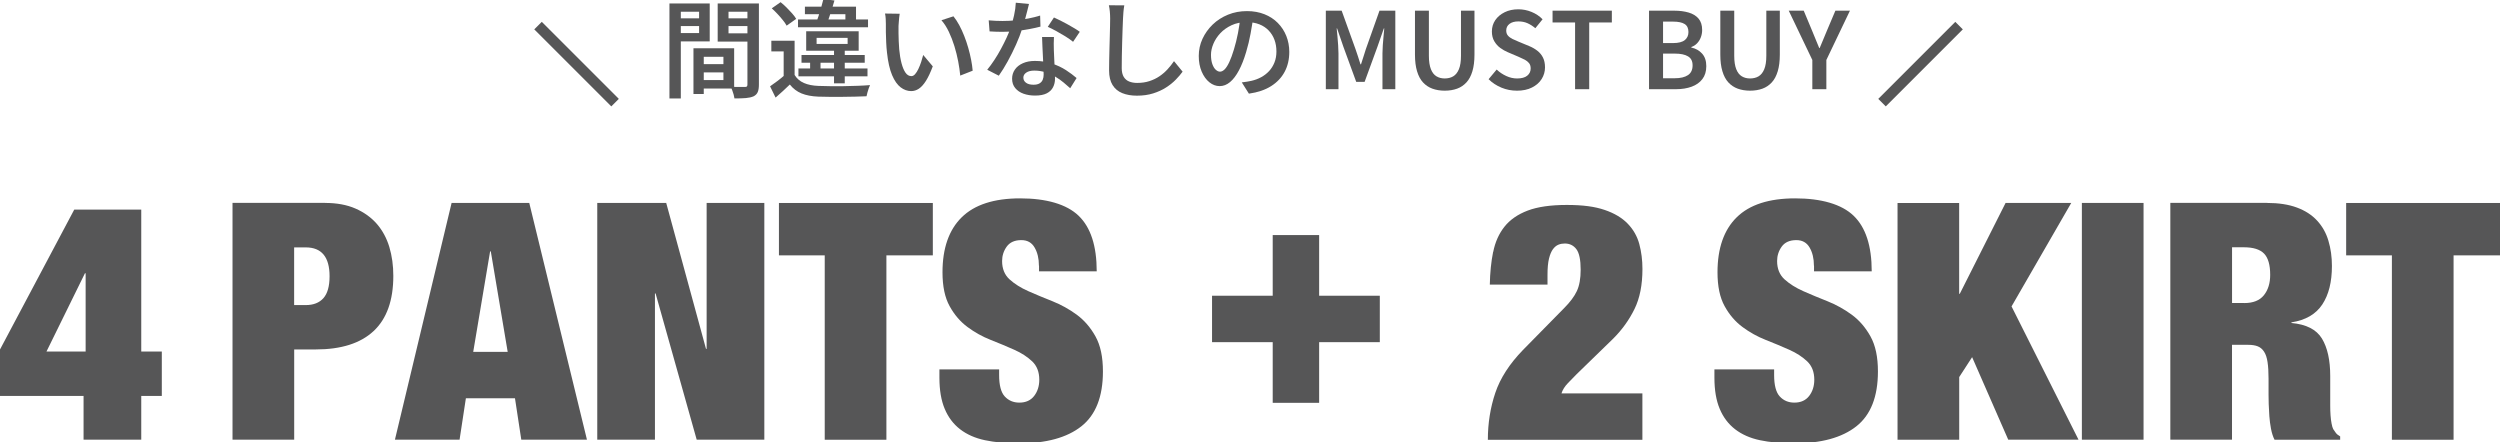
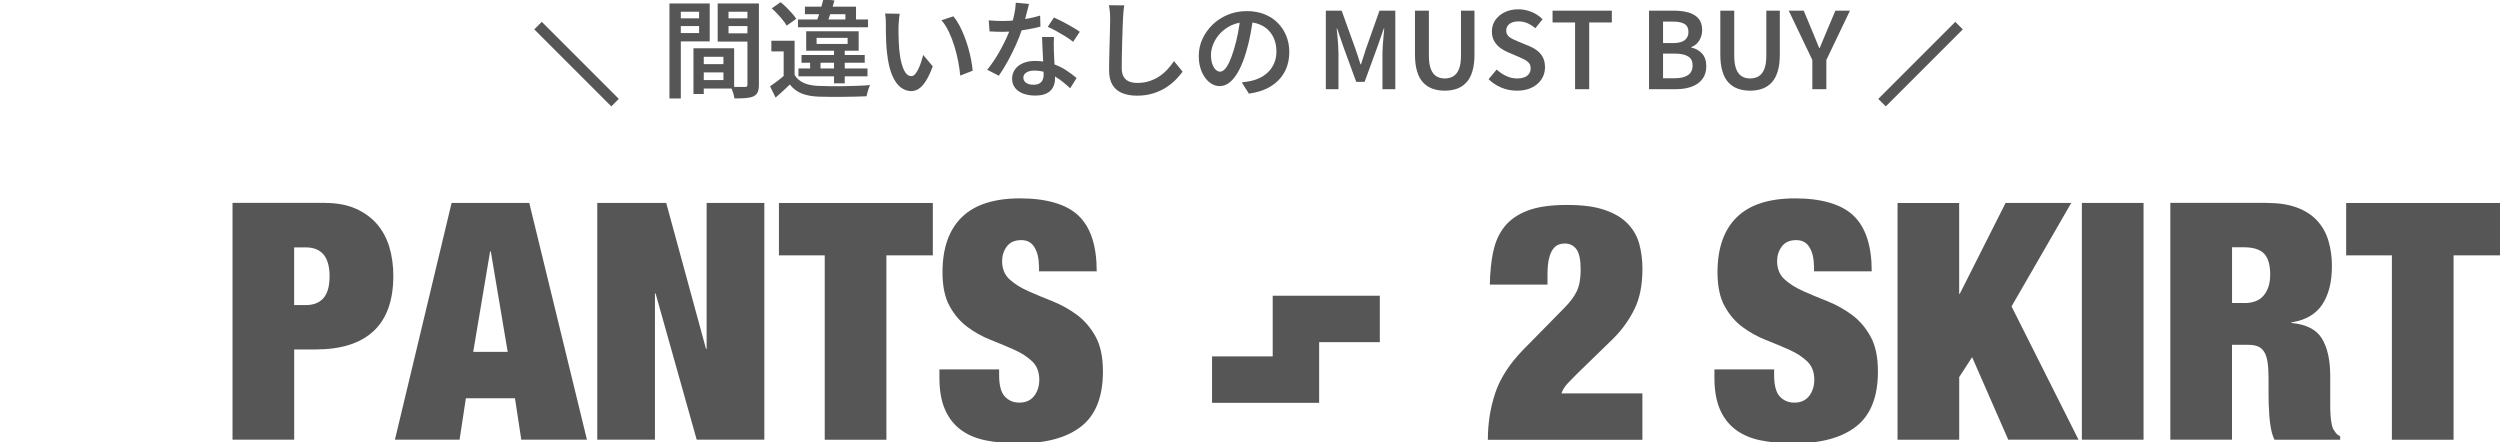
<svg xmlns="http://www.w3.org/2000/svg" id="_レイヤー_1" data-name="レイヤー 1" viewBox="0 0 470.61 83.29">
  <defs>
    <style>
      .cls-1 {
        fill: none;
        stroke: #565657;
        stroke-miterlimit: 10;
        stroke-width: 2px;
      }

      .cls-2 {
        fill: #565657;
        stroke-width: 0px;
      }
    </style>
  </defs>
  <g>
    <path class="cls-2" d="M126.02.65h2.14v17.88h-2.14V.65ZM127.08,3.45h5.18v1.46h-5.18v-1.46ZM127.26.65h6.34v7.14h-6.34v-1.56h4.34V2.21h-4.34V.65ZM130.54,9.09h1.94v8.6h-1.94v-8.6ZM131.42,9.09h6.78v7.58h-6.78v-1.6h4.76v-4.38h-4.76v-1.6ZM131.54,12.07h5.64v1.56h-5.64v-1.56ZM141.82.65v1.56h-4.68v4.06h4.68v1.56h-6.72V.65h6.72ZM136.36,3.45h5.22v1.46h-5.22v-1.46ZM140.7.65h2.16v15.28c0,.59-.07,1.05-.22,1.4-.15.35-.41.61-.78.8-.39.17-.87.28-1.45.33s-1.3.07-2.15.07c-.03-.21-.08-.45-.15-.71-.07-.26-.16-.53-.26-.8-.1-.27-.2-.5-.31-.69.37.03.74.04,1.1.04h1.58c.19,0,.31-.03.38-.1.07-.07.1-.19.1-.36V.65Z" />
    <path class="cls-2" d="M149.58,14.11c.41.68,1,1.18,1.75,1.51.75.33,1.66.51,2.71.55.6.03,1.31.04,2.14.05s1.7,0,2.61,0c.91-.01,1.81-.04,2.68-.07s1.64-.08,2.31-.13c-.08.16-.16.37-.25.62-.09.25-.17.51-.24.77s-.13.5-.17.71c-.6.03-1.3.05-2.09.07-.79.02-1.61.03-2.46.04-.85,0-1.67,0-2.46,0-.79-.01-1.48-.03-2.07-.04-1.24-.05-2.29-.25-3.15-.6-.86-.35-1.6-.91-2.21-1.68-.41.4-.84.8-1.28,1.21-.44.41-.91.82-1.4,1.25l-1.04-2.12c.43-.29.88-.62,1.37-.99.49-.37.95-.74,1.39-1.13h1.86ZM149.58,7.67v7.3h-2.06v-5.3h-2.32v-2h4.38ZM145.28,1.57l1.66-1.16c.37.29.75.63,1.12,1,.37.37.72.74,1.05,1.11.33.37.58.71.77,1.03l-1.8,1.28c-.17-.32-.41-.67-.72-1.05-.31-.38-.64-.77-1.01-1.16-.37-.39-.72-.74-1.07-1.05ZM150.22,3.67h13.18v1.46h-13.18v-1.46ZM150.3,12.89h13v1.48h-13v-1.48ZM150.88,10.35h11.9v1.46h-11.9v-1.46ZM151.52,1.25h9.62v3.18h-2v-1.76h-7.62v-1.42ZM151.76,5.89h9.88v3.66h-9.88v-3.66ZM152.5,10.91h1.96v2.5h-1.96v-2.5ZM155-.17l2.08.26c-.13.48-.28.98-.45,1.51s-.33,1.04-.5,1.53c-.17.49-.32.93-.45,1.32h-2.1c.16-.41.33-.88.5-1.41.17-.53.34-1.07.5-1.63.16-.56.3-1.09.42-1.58ZM153.72,7.13v1.14h5.84v-1.14h-5.84ZM157,9.27h2.02v6.42h-2.02v-6.42Z" />
    <path class="cls-2" d="M169.36,2.59c-.04.21-.07.46-.1.75-.03.29-.05.57-.07.85-.02.28-.04.51-.05.7,0,.43,0,.88,0,1.37s.02.98.04,1.49c.02.51.05,1.01.09,1.52.09,1,.24,1.88.44,2.64s.45,1.35.75,1.78.67.64,1.11.64c.24,0,.47-.12.69-.37.22-.25.43-.57.62-.98s.37-.84.52-1.3.28-.9.39-1.33l1.8,2.14c-.43,1.15-.86,2.06-1.29,2.74s-.88,1.17-1.33,1.47c-.45.3-.93.45-1.44.45-.71,0-1.37-.24-1.99-.71s-1.16-1.24-1.61-2.3-.77-2.48-.96-4.25c-.07-.6-.12-1.24-.15-1.92s-.05-1.33-.06-1.94,0-1.12,0-1.52c0-.27,0-.59-.03-.96-.02-.37-.06-.71-.13-1l2.76.04ZM179.48,3.07c.37.45.73,1,1.08,1.64.35.64.66,1.33.95,2.06s.54,1.48.76,2.25c.22.77.4,1.52.54,2.25.14.73.24,1.41.29,2.04l-2.34.92c-.08-.84-.21-1.74-.39-2.69-.18-.95-.42-1.9-.71-2.85-.29-.95-.64-1.84-1.04-2.69-.4-.85-.87-1.58-1.4-2.19l2.26-.74Z" />
    <path class="cls-2" d="M193.7.75c-.08.33-.19.76-.32,1.28-.13.52-.28,1.07-.43,1.64-.15.57-.32,1.13-.51,1.68-.31.96-.7,1.98-1.18,3.05-.48,1.07-1,2.12-1.56,3.14-.56,1.02-1.12,1.92-1.68,2.71l-2.18-1.12c.45-.55.9-1.16,1.34-1.83.44-.67.86-1.37,1.25-2.1s.75-1.43,1.06-2.11c.31-.68.56-1.3.75-1.86.24-.69.46-1.47.65-2.32.19-.85.3-1.65.33-2.4l2.48.24ZM186.12,3.83c.41.04.85.07,1.32.09.47.02.89.03,1.28.03.8,0,1.61-.04,2.44-.12.83-.08,1.64-.2,2.43-.35.79-.15,1.53-.34,2.21-.55l.06,2.08c-.6.16-1.29.31-2.08.46-.79.15-1.61.27-2.48.37-.87.1-1.73.15-2.58.15-.39,0-.79,0-1.2-.02s-.83-.03-1.24-.06l-.16-2.08ZM198.4,6.97c-.03.41-.04.82-.04,1.21s0,.8.02,1.23c.01.31.03.7.05,1.18.02.48.04.99.07,1.52.03.53.05,1.04.07,1.53.02.49.03.88.03,1.17,0,.59-.12,1.12-.37,1.61-.25.49-.64.87-1.19,1.15-.55.28-1.28.42-2.2.42-.8,0-1.52-.12-2.17-.35-.65-.23-1.17-.59-1.56-1.06-.39-.47-.59-1.06-.59-1.77,0-.64.18-1.21.53-1.72.35-.51.85-.9,1.5-1.19s1.4-.43,2.27-.43c1.16,0,2.23.16,3.21.49.98.33,1.86.74,2.63,1.24.77.5,1.44,1,2,1.49l-1.2,1.92c-.37-.33-.79-.69-1.25-1.08s-.98-.75-1.55-1.09c-.57-.34-1.19-.62-1.85-.83-.66-.21-1.36-.32-2.11-.32-.63,0-1.13.12-1.5.37-.37.25-.56.56-.56.95s.16.71.49.96c.33.25.8.38,1.41.38.48,0,.86-.08,1.14-.25.28-.17.48-.39.6-.68.12-.29.18-.61.18-.97,0-.32-.01-.77-.04-1.34-.03-.57-.06-1.2-.09-1.89-.03-.69-.07-1.37-.1-2.05s-.06-1.28-.07-1.8h2.24ZM202,7.87c-.39-.32-.86-.66-1.43-1.01-.57-.35-1.15-.69-1.75-1.02-.6-.33-1.13-.59-1.58-.79l1.16-1.76c.36.16.77.35,1.22.58.45.23.91.47,1.38.73.47.26.9.51,1.3.75.4.24.72.45.96.64l-1.26,1.88Z" />
    <path class="cls-2" d="M211.64,1.01c-.07.39-.12.8-.16,1.24-.04.44-.07.85-.08,1.24-.03.55-.05,1.22-.08,2.01-.03.79-.05,1.63-.08,2.51-.03.88-.05,1.74-.06,2.59s-.02,1.6-.02,2.25.13,1.22.38,1.63c.25.41.6.7,1.03.87.43.17.93.26,1.49.26.84,0,1.61-.11,2.31-.34.7-.23,1.33-.53,1.89-.91.56-.38,1.07-.82,1.52-1.31.45-.49.86-1.01,1.22-1.54l1.62,1.98c-.33.47-.76.96-1.27,1.49-.51.53-1.12,1.02-1.83,1.48-.71.46-1.52.83-2.44,1.12-.92.29-1.94.43-3.06.43-1.05,0-1.97-.16-2.76-.48-.79-.32-1.4-.83-1.83-1.53-.43-.7-.65-1.61-.65-2.73,0-.55,0-1.18.02-1.89s.03-1.45.05-2.21c.02-.76.04-1.51.06-2.24.02-.73.04-1.4.05-2,.01-.6.02-1.08.02-1.44,0-.45-.02-.89-.06-1.32-.04-.43-.1-.82-.18-1.18l2.9.02Z" />
    <path class="cls-2" d="M235.94,3.09c-.15,1.03-.32,2.11-.53,3.25-.21,1.14-.48,2.29-.83,3.45-.4,1.35-.85,2.5-1.36,3.46-.51.96-1.06,1.69-1.67,2.2-.61.51-1.26.76-1.95.76s-1.34-.24-1.94-.72c-.6-.48-1.08-1.15-1.45-2.01-.37-.86-.55-1.84-.55-2.95s.23-2.21.7-3.22,1.11-1.91,1.93-2.7c.82-.79,1.78-1.4,2.88-1.85,1.1-.45,2.29-.67,3.57-.67,1.21,0,2.31.2,3.29.59.98.39,1.82.94,2.51,1.64.69.7,1.23,1.52,1.6,2.45.37.93.56,1.93.56,3,0,1.4-.29,2.65-.87,3.74s-1.43,1.99-2.55,2.7c-1.12.71-2.51,1.18-4.18,1.42l-1.34-2.12c.37-.04.71-.09,1-.14.29-.05.57-.11.84-.16.64-.15,1.24-.37,1.81-.68.57-.31,1.06-.69,1.49-1.15.43-.46.76-1,1.01-1.62.25-.62.37-1.31.37-2.07,0-.8-.12-1.53-.37-2.2-.25-.67-.61-1.25-1.09-1.75-.48-.5-1.06-.89-1.75-1.16-.69-.27-1.48-.41-2.37-.41-1.08,0-2.04.19-2.87.58-.83.39-1.54.89-2.11,1.5s-1.01,1.28-1.31,2c-.3.72-.45,1.41-.45,2.06,0,.71.09,1.3.26,1.77.17.47.39.83.65,1.06.26.23.52.35.79.35.29,0,.59-.15.88-.44.29-.29.58-.75.87-1.37.29-.62.58-1.41.87-2.37.29-.96.55-1.98.76-3.07.21-1.09.37-2.16.46-3.21l2.44.06Z" />
    <path class="cls-2" d="M249.58,16.79V2.01h2.98l2.6,7.22c.16.45.32.93.48,1.42.16.49.31.98.46,1.46h.1c.16-.48.32-.97.47-1.46.15-.49.3-.97.45-1.42l2.56-7.22h2.98v14.78h-2.42v-6.74c0-.45.02-.96.06-1.51.04-.55.09-1.11.14-1.67.05-.56.1-1.07.14-1.52h-.08l-1.2,3.44-2.42,6.62h-1.58l-2.42-6.62-1.18-3.44h-.08c.05.45.1.96.15,1.52.05.56.09,1.12.13,1.67.04.55.06,1.06.06,1.51v6.74h-2.38Z" />
    <path class="cls-2" d="M271.96,17.07c-.85,0-1.63-.13-2.32-.38s-1.28-.65-1.77-1.18c-.49-.53-.86-1.23-1.12-2.1-.26-.87-.39-1.9-.39-3.1V2.01h2.62v8.5c0,1.05.13,1.89.38,2.52.25.63.6,1.07,1.05,1.34.45.27.96.4,1.55.4s1.15-.13,1.6-.4c.45-.27.81-.71,1.07-1.34.26-.63.39-1.47.39-2.52V2.01h2.54v8.3c0,1.2-.13,2.23-.39,3.1-.26.87-.63,1.57-1.12,2.1s-1.07.93-1.76,1.18-1.46.38-2.33.38Z" />
    <path class="cls-2" d="M285.54,17.07c-1.01,0-1.98-.19-2.9-.57-.92-.38-1.73-.91-2.42-1.59l1.52-1.82c.53.51,1.14.91,1.81,1.22.67.31,1.35.46,2.03.46.84,0,1.48-.17,1.91-.52.43-.35.65-.8.65-1.36,0-.41-.1-.75-.3-1s-.47-.47-.81-.65c-.34-.18-.73-.36-1.17-.55l-2.02-.86c-.48-.2-.95-.47-1.41-.8-.46-.33-.84-.76-1.14-1.27s-.45-1.12-.45-1.83c0-.8.21-1.51.64-2.14s1.02-1.12,1.77-1.49c.75-.37,1.61-.55,2.57-.55.87,0,1.7.17,2.5.5.8.33,1.49.79,2.06,1.38l-1.36,1.68c-.47-.4-.96-.71-1.47-.94-.51-.23-1.09-.34-1.73-.34-.69,0-1.25.15-1.66.46-.41.31-.62.73-.62,1.26,0,.39.11.71.33.96.22.25.51.46.86.63.35.17.74.34,1.15.51l1.98.82c.59.24,1.1.54,1.55.89.45.35.8.78,1.05,1.28.25.5.38,1.11.38,1.83,0,.8-.21,1.53-.63,2.2-.42.67-1.03,1.2-1.82,1.6s-1.74.6-2.85.6Z" />
    <path class="cls-2" d="M296.5,16.79V4.23h-4.24v-2.22h11.16v2.22h-4.26v12.56h-2.66Z" />
    <path class="cls-2" d="M310.42,16.79V2.01h4.74c1.01,0,1.92.12,2.71.35.79.23,1.42.61,1.87,1.14.45.53.68,1.24.68,2.15,0,.47-.08.92-.24,1.35-.16.43-.39.81-.7,1.14-.31.33-.67.56-1.1.71v.1c.81.17,1.49.55,2.02,1.13.53.58.8,1.37.8,2.37s-.25,1.8-.74,2.44-1.17,1.12-2.02,1.43c-.85.31-1.83.47-2.92.47h-5.1ZM313.06,8.11h1.86c1.03,0,1.77-.19,2.23-.56s.69-.88.69-1.52c0-.71-.24-1.21-.72-1.51-.48-.3-1.2-.45-2.16-.45h-1.9v4.04ZM313.06,14.73h2.2c1.08,0,1.91-.2,2.49-.59.58-.39.87-1,.87-1.83s-.29-1.35-.86-1.7-1.41-.52-2.5-.52h-2.2v4.64Z" />
    <path class="cls-2" d="M329.44,17.07c-.85,0-1.63-.13-2.32-.38s-1.28-.65-1.77-1.18c-.49-.53-.86-1.23-1.12-2.1-.26-.87-.39-1.9-.39-3.1V2.01h2.62v8.5c0,1.05.13,1.89.38,2.52.25.63.6,1.07,1.05,1.34.45.27.96.4,1.55.4s1.15-.13,1.6-.4c.45-.27.81-.71,1.07-1.34.26-.63.39-1.47.39-2.52V2.01h2.54v8.3c0,1.2-.13,2.23-.39,3.1-.26.87-.63,1.57-1.12,2.1s-1.07.93-1.76,1.18-1.46.38-2.33.38Z" />
    <path class="cls-2" d="M341.16,16.79v-5.5l-4.44-9.28h2.82l1.58,3.78c.23.55.45,1.08.66,1.61.21.53.44,1.08.68,1.65h.08c.24-.57.47-1.12.69-1.65.22-.53.44-1.06.67-1.61l1.6-3.78h2.74l-4.44,9.28v5.5h-2.64Z" />
  </g>
  <g>
-     <path class="cls-2" d="M13.98,39.45h12.61v26.72h3.87v8.36h-3.87v8.24h-10.86v-8.24H0v-8.74l13.98-26.34ZM16.11,51.44h-.12l-7.24,14.73h7.37v-14.73Z" />
    <path class="cls-2" d="M61.18,38.2c2.21,0,4.12.35,5.74,1.06,1.62.71,2.97,1.68,4.03,2.9,1.06,1.23,1.84,2.68,2.34,4.34.5,1.67.75,3.48.75,5.43,0,4.62-1.24,8.08-3.71,10.39-2.48,2.31-6.11,3.46-10.89,3.46h-4.06v16.98h-11.61v-44.57h17.42ZM57.55,57.43c1.46,0,2.57-.44,3.34-1.31.77-.88,1.15-2.25,1.15-4.12,0-3.62-1.5-5.43-4.49-5.43h-2.18v10.86h2.18Z" />
    <path class="cls-2" d="M99.63,38.2l10.86,44.57h-12.36l-1.19-7.8h-9.24l-1.19,7.8h-12.17l10.67-44.57h14.61ZM92.26,47.32l-3.18,18.92h6.49l-3.18-18.92h-.12Z" />
    <path class="cls-2" d="M125.41,38.2l7.49,27.47h.12v-27.47h10.86v44.57h-12.73l-7.74-27.53h-.12v27.53h-10.86v-44.57h12.98Z" />
    <path class="cls-2" d="M146.63,48.07v-9.86h28.97v9.86h-8.74v34.71h-11.61v-34.71h-8.61Z" />
    <path class="cls-2" d="M195.57,50c0-1.33-.27-2.47-.81-3.4-.54-.94-1.37-1.4-2.5-1.4-1.25,0-2.16.41-2.75,1.22-.58.81-.87,1.72-.87,2.71,0,1.46.47,2.61,1.4,3.46.94.85,2.11,1.59,3.53,2.22,1.41.62,2.93,1.26,4.56,1.9,1.62.65,3.14,1.49,4.56,2.53,1.41,1.04,2.59,2.4,3.53,4.09s1.4,3.88,1.4,6.59c0,4.74-1.35,8.19-4.06,10.33-2.71,2.14-6.62,3.21-11.74,3.21-2.41,0-4.55-.2-6.4-.59-1.85-.39-3.41-1.08-4.68-2.06-1.27-.98-2.24-2.26-2.9-3.84-.67-1.58-1-3.54-1-5.87v-1.56h11.24v1.06c0,1.91.35,3.26,1.06,4.03.71.77,1.62,1.16,2.75,1.16,1.21,0,2.13-.42,2.78-1.25.64-.83.97-1.85.97-3.06,0-1.46-.45-2.61-1.34-3.46-.9-.85-2.02-1.58-3.37-2.18-1.35-.6-2.82-1.22-4.4-1.84-1.58-.62-3.05-1.44-4.4-2.44-1.35-1-2.48-2.31-3.37-3.93-.9-1.62-1.34-3.75-1.34-6.37,0-4.54,1.21-7.99,3.62-10.36,2.41-2.37,6.08-3.56,10.99-3.56s8.75,1.09,11.02,3.28c2.27,2.19,3.4,5.67,3.4,10.46h-10.86v-1.06Z" />
-     <path class="cls-2" d="M248.32,44.25v11.42h11.42v8.74h-11.42v11.42h-8.74v-11.42h-11.42v-8.74h11.42v-11.42h8.74Z" />
+     <path class="cls-2" d="M248.32,44.25v11.42h11.42v8.74h-11.42v11.42h-8.74h-11.42v-8.74h11.42v-11.42h8.74Z" />
    <path class="cls-2" d="M281.09,47.41c.37-1.85,1.08-3.43,2.12-4.74,1.04-1.31,2.5-2.32,4.37-3.03,1.87-.71,4.33-1.06,7.37-1.06s5.28.31,7.12.94c1.83.62,3.28,1.49,4.34,2.59,1.06,1.1,1.79,2.38,2.18,3.84.39,1.46.59,3.02.59,4.68,0,3-.5,5.52-1.5,7.55-1,2.04-2.33,3.89-4,5.56l-6.87,6.68c-.5.5-1.05,1.06-1.65,1.69-.6.62-1.01,1.27-1.22,1.94h15.23v8.74h-29.09c0-3.12.47-6.06,1.4-8.83s2.67-5.46,5.21-8.08l7.74-7.87c1.12-1.12,1.92-2.19,2.4-3.21.48-1.02.72-2.36.72-4.03,0-1.87-.27-3.16-.81-3.87s-1.27-1.06-2.18-1.06c-.42,0-.81.07-1.19.22-.38.15-.72.43-1.03.84-.31.42-.56,1.01-.75,1.78-.19.77-.28,1.78-.28,3.03v1.87h-10.86c.04-2.25.25-4.3.62-6.15Z" />
    <path class="cls-2" d="M341.46,50c0-1.33-.27-2.47-.81-3.4s-1.37-1.4-2.5-1.4c-1.25,0-2.16.41-2.75,1.22-.58.81-.87,1.72-.87,2.71,0,1.46.47,2.61,1.4,3.46.94.85,2.11,1.59,3.53,2.22,1.41.62,2.93,1.26,4.56,1.9,1.62.65,3.14,1.49,4.56,2.53s2.59,2.4,3.53,4.09,1.4,3.88,1.4,6.59c0,4.74-1.35,8.19-4.06,10.33-2.71,2.14-6.62,3.21-11.74,3.21-2.41,0-4.55-.2-6.4-.59-1.85-.39-3.41-1.08-4.68-2.06-1.27-.98-2.24-2.26-2.9-3.84-.67-1.58-1-3.54-1-5.87v-1.56h11.24v1.06c0,1.91.35,3.26,1.06,4.03.71.77,1.62,1.16,2.75,1.16,1.21,0,2.13-.42,2.78-1.25.64-.83.97-1.85.97-3.06,0-1.46-.45-2.61-1.34-3.46-.9-.85-2.02-1.58-3.37-2.18-1.35-.6-2.82-1.22-4.4-1.84-1.58-.62-3.05-1.44-4.4-2.44-1.35-1-2.48-2.31-3.37-3.93-.9-1.62-1.34-3.75-1.34-6.37,0-4.54,1.21-7.99,3.62-10.36,2.41-2.37,6.08-3.56,10.99-3.56s8.75,1.09,11.02,3.28c2.27,2.19,3.4,5.67,3.4,10.46h-10.86v-1.06Z" />
    <path class="cls-2" d="M368.8,38.2v17.1h.12l8.62-17.1h12.36l-11.24,19.48,12.61,25.09h-13.23l-6.8-15.54-2.43,3.75v11.8h-11.61v-44.57h11.61Z" />
    <path class="cls-2" d="M403.51,38.2v44.57h-11.61v-44.57h11.61Z" />
    <path class="cls-2" d="M426.73,38.2c2.21,0,4.09.29,5.65.87,1.56.58,2.83,1.4,3.81,2.47.98,1.06,1.69,2.32,2.12,3.78.44,1.46.66,3.04.66,4.75,0,3-.6,5.41-1.81,7.24-1.21,1.83-3.14,2.96-5.81,3.37v.12c2.79.25,4.7,1.23,5.74,2.93,1.04,1.71,1.56,4.06,1.56,7.05v5.62c0,.62.02,1.22.06,1.78.04.56.1,1.07.19,1.53.08.46.19.81.31,1.06.17.25.33.49.5.72.17.23.44.45.81.66v.62h-12.36c-.29-.58-.51-1.27-.66-2.06-.15-.79-.25-1.58-.31-2.37-.06-.79-.1-1.55-.12-2.28-.02-.73-.03-1.32-.03-1.78v-3c0-1.25-.06-2.29-.19-3.12-.12-.83-.34-1.49-.66-1.97-.31-.48-.71-.81-1.19-1-.48-.19-1.07-.28-1.78-.28h-3.06v17.85h-11.61v-44.57h18.17ZM422.48,57.05c1.66,0,2.89-.49,3.68-1.47.79-.98,1.19-2.26,1.19-3.84,0-1.87-.38-3.2-1.15-4-.77-.79-2.03-1.19-3.78-1.19h-2.25v10.49h2.31Z" />
    <path class="cls-2" d="M441.65,48.07v-9.86h28.96v9.86h-8.74v34.71h-11.61v-34.71h-8.61Z" />
  </g>
  <line class="cls-1" x1="101.28" y1="4.82" x2="115.78" y2="19.32" />
  <line class="cls-1" x1="368.78" y1="4.82" x2="354.28" y2="19.32" />
</svg>